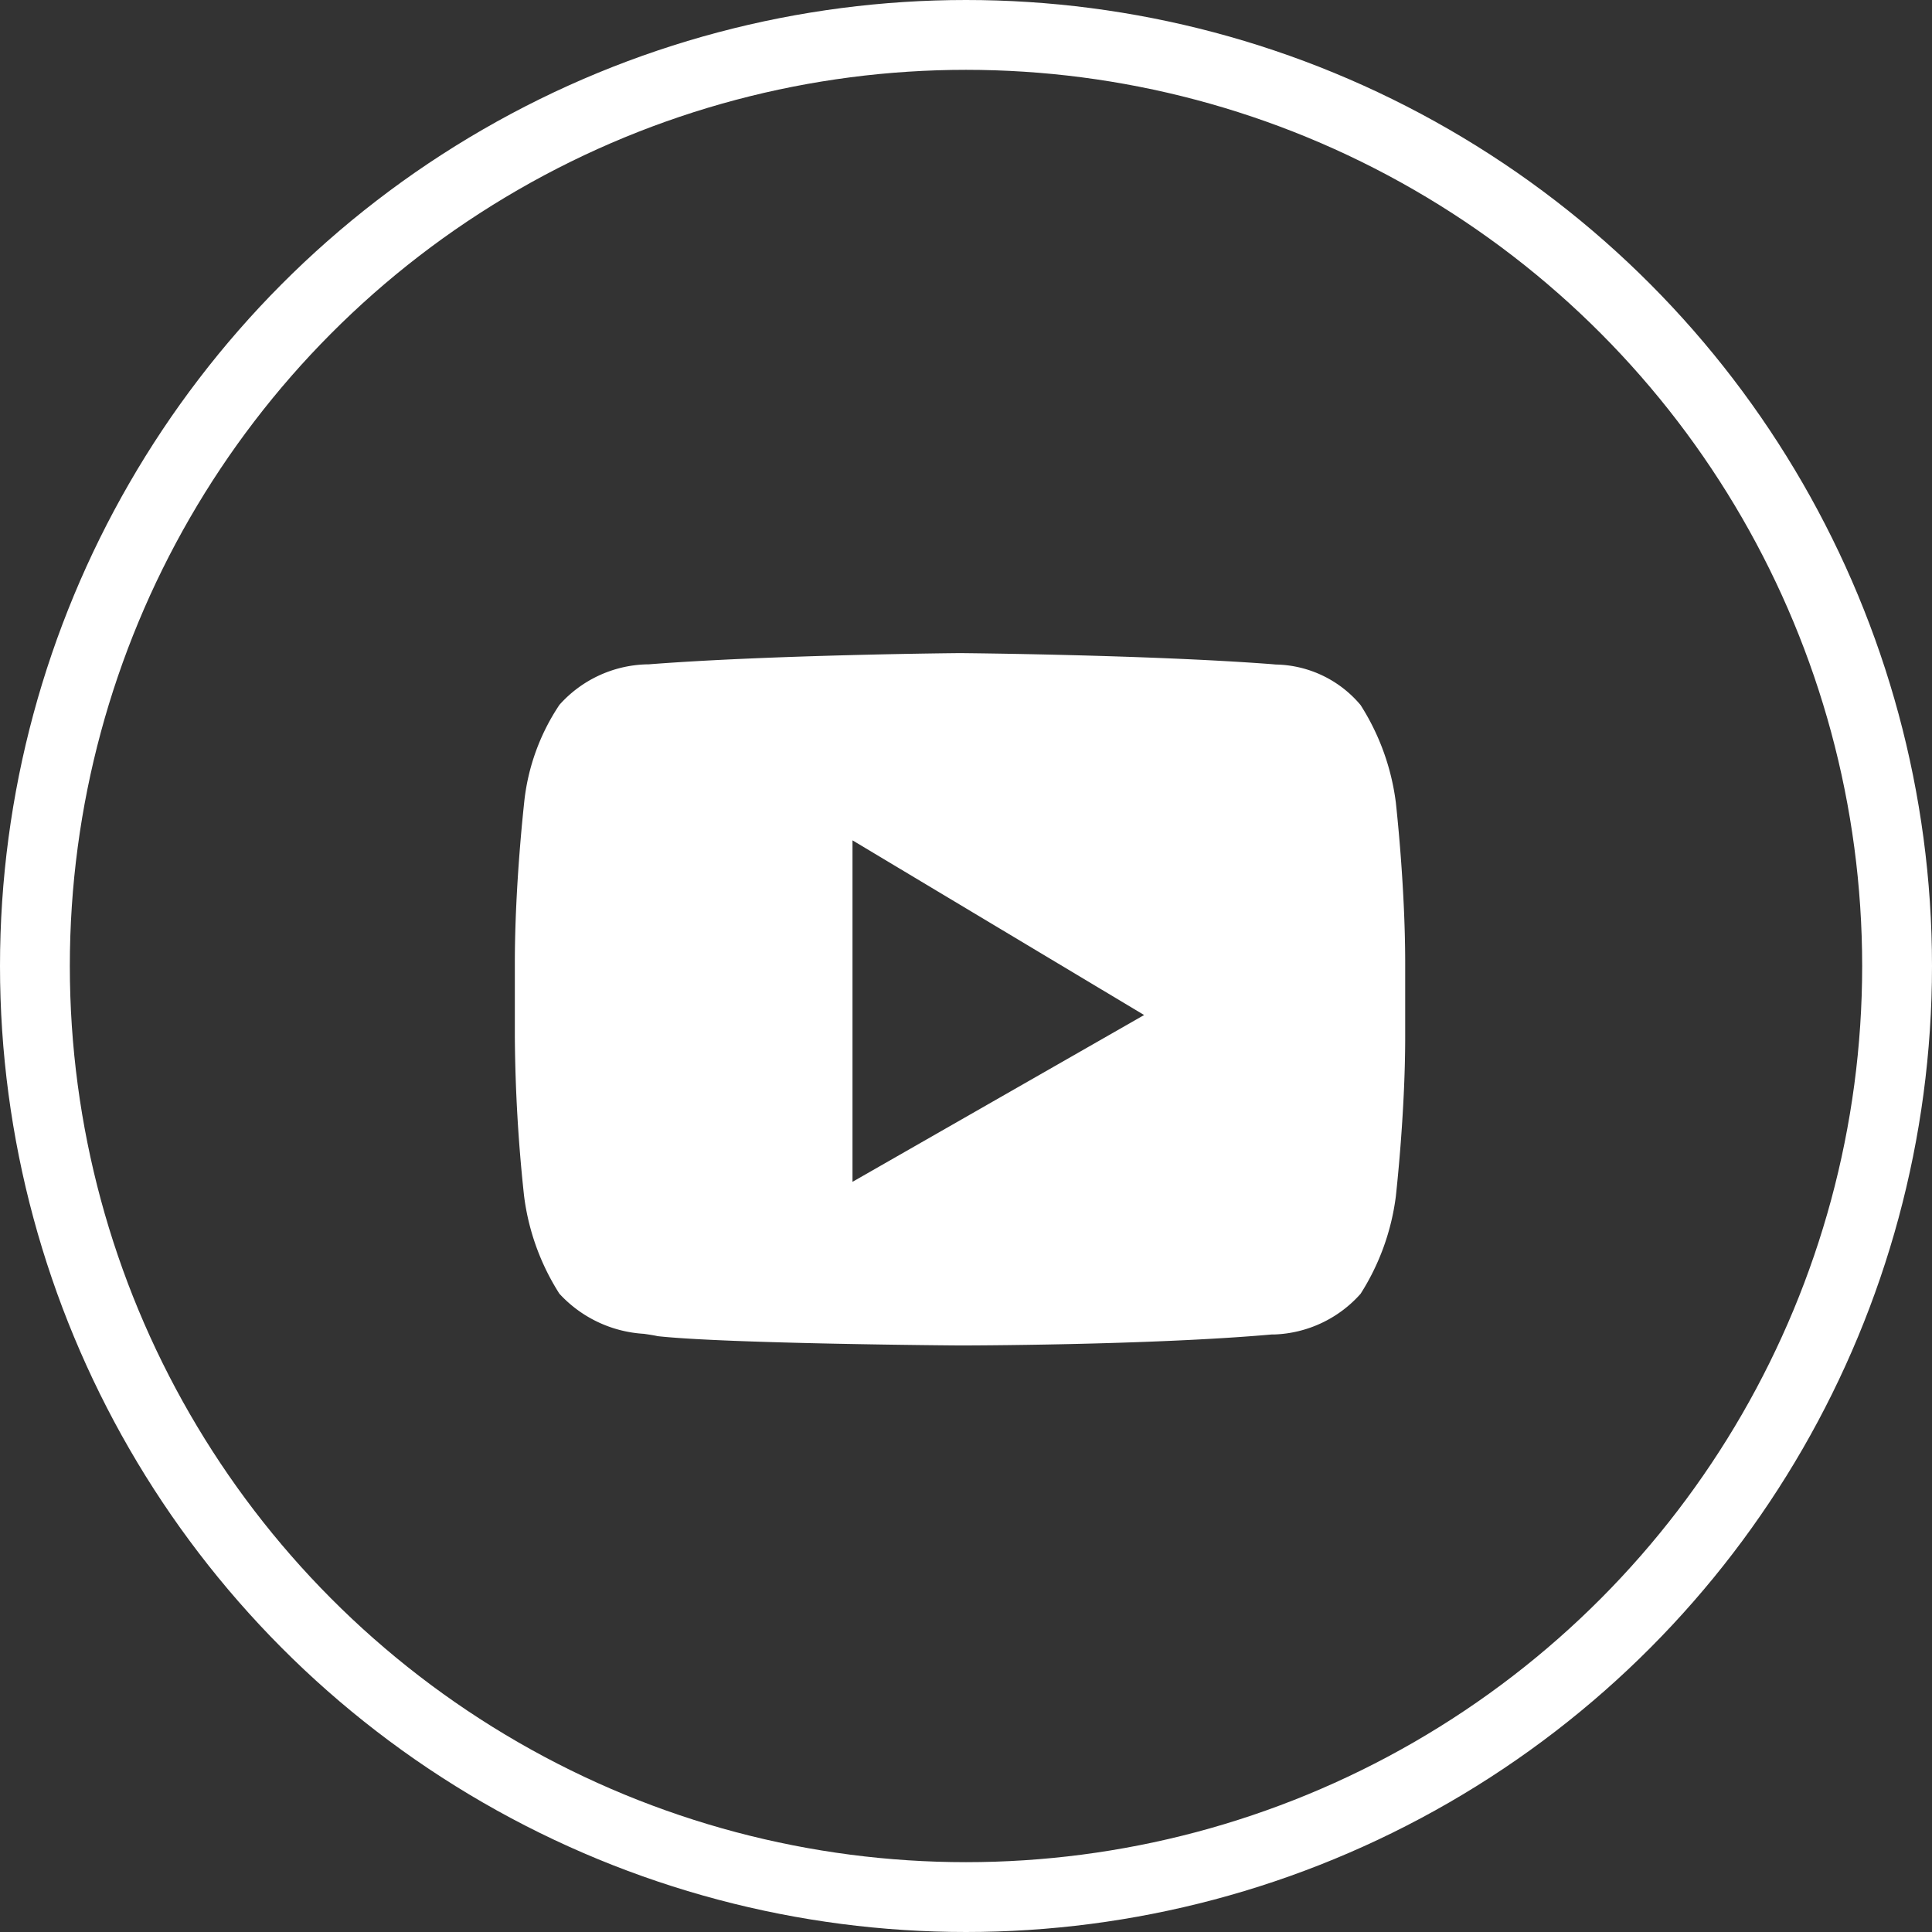
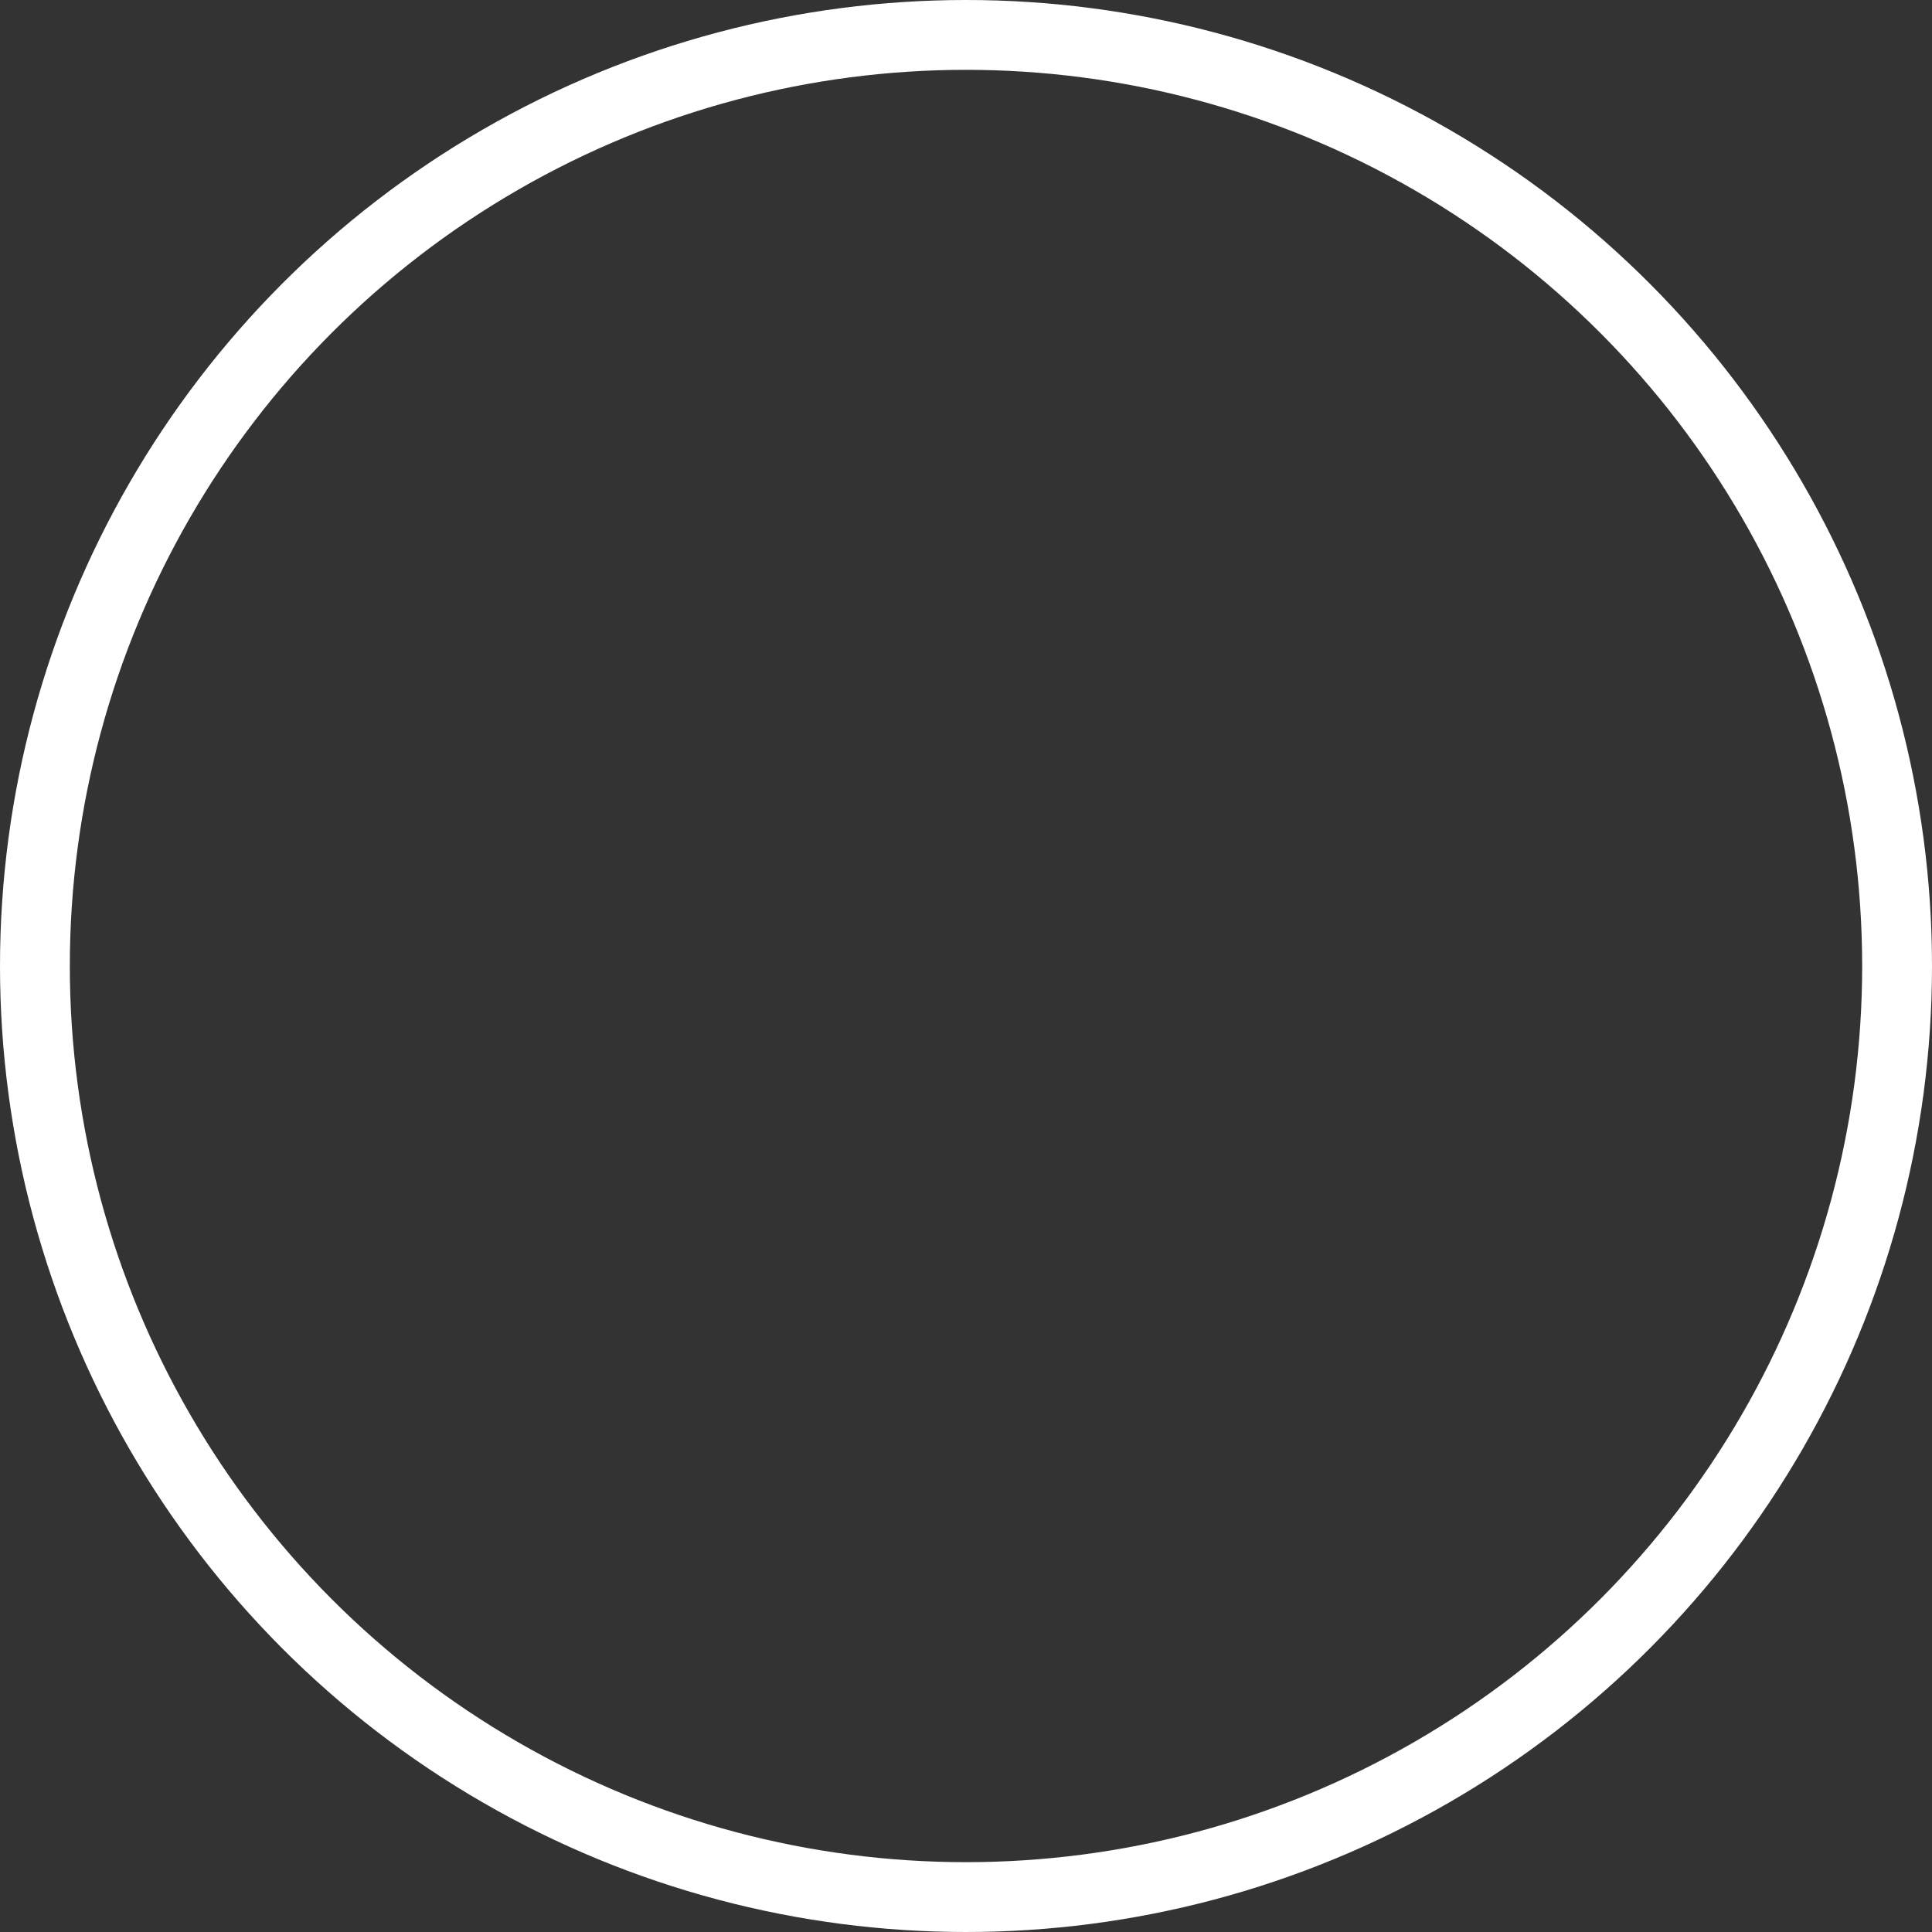
<svg xmlns="http://www.w3.org/2000/svg" width="41.5" height="41.5" viewBox="0 0 41.5 41.5">
  <rect x="0" y="0" width="41.5" height="41.5" fill="#333333" stroke="none" />
  <g id="Youtube" transform="translate(0.392 0.75)">
    <circle id="Oval" cx="20" cy="20" r="20" transform="translate(0.358)" fill="none" stroke="#fff" stroke-width="1.5" />
-     <path id="Youtube-2" data-name="Youtube" d="M9.561,14.872h0c-.05,0-5-.036-6.495-.2-.081-.019-.179-.033-.292-.05a2.681,2.681,0,0,1-1.818-.863,5.085,5.085,0,0,1-.758-2.1A33.856,33.856,0,0,1,0,8.248V6.659c0-1.7.2-3.43.2-3.448a4.624,4.624,0,0,1,.758-2.1A2.6,2.6,0,0,1,2.811.242h0l.053,0C5.507.036,9.521,0,9.561,0s4.054.036,6.693.237l.091.008a2.434,2.434,0,0,1,1.822.871,5.085,5.085,0,0,1,.758,2.1c0,.017.2,1.746.2,3.448V8.248c0,1.668-.2,3.4-.2,3.414a5.087,5.087,0,0,1-.758,2.1,2.6,2.6,0,0,1-1.855.874h0l-.053,0C13.614,14.87,9.6,14.872,9.561,14.872ZM7.253,4.022v7.335l6.264-3.583Z" transform="translate(10.667 13.279)" fill="#fff" />
  </g>
</svg>